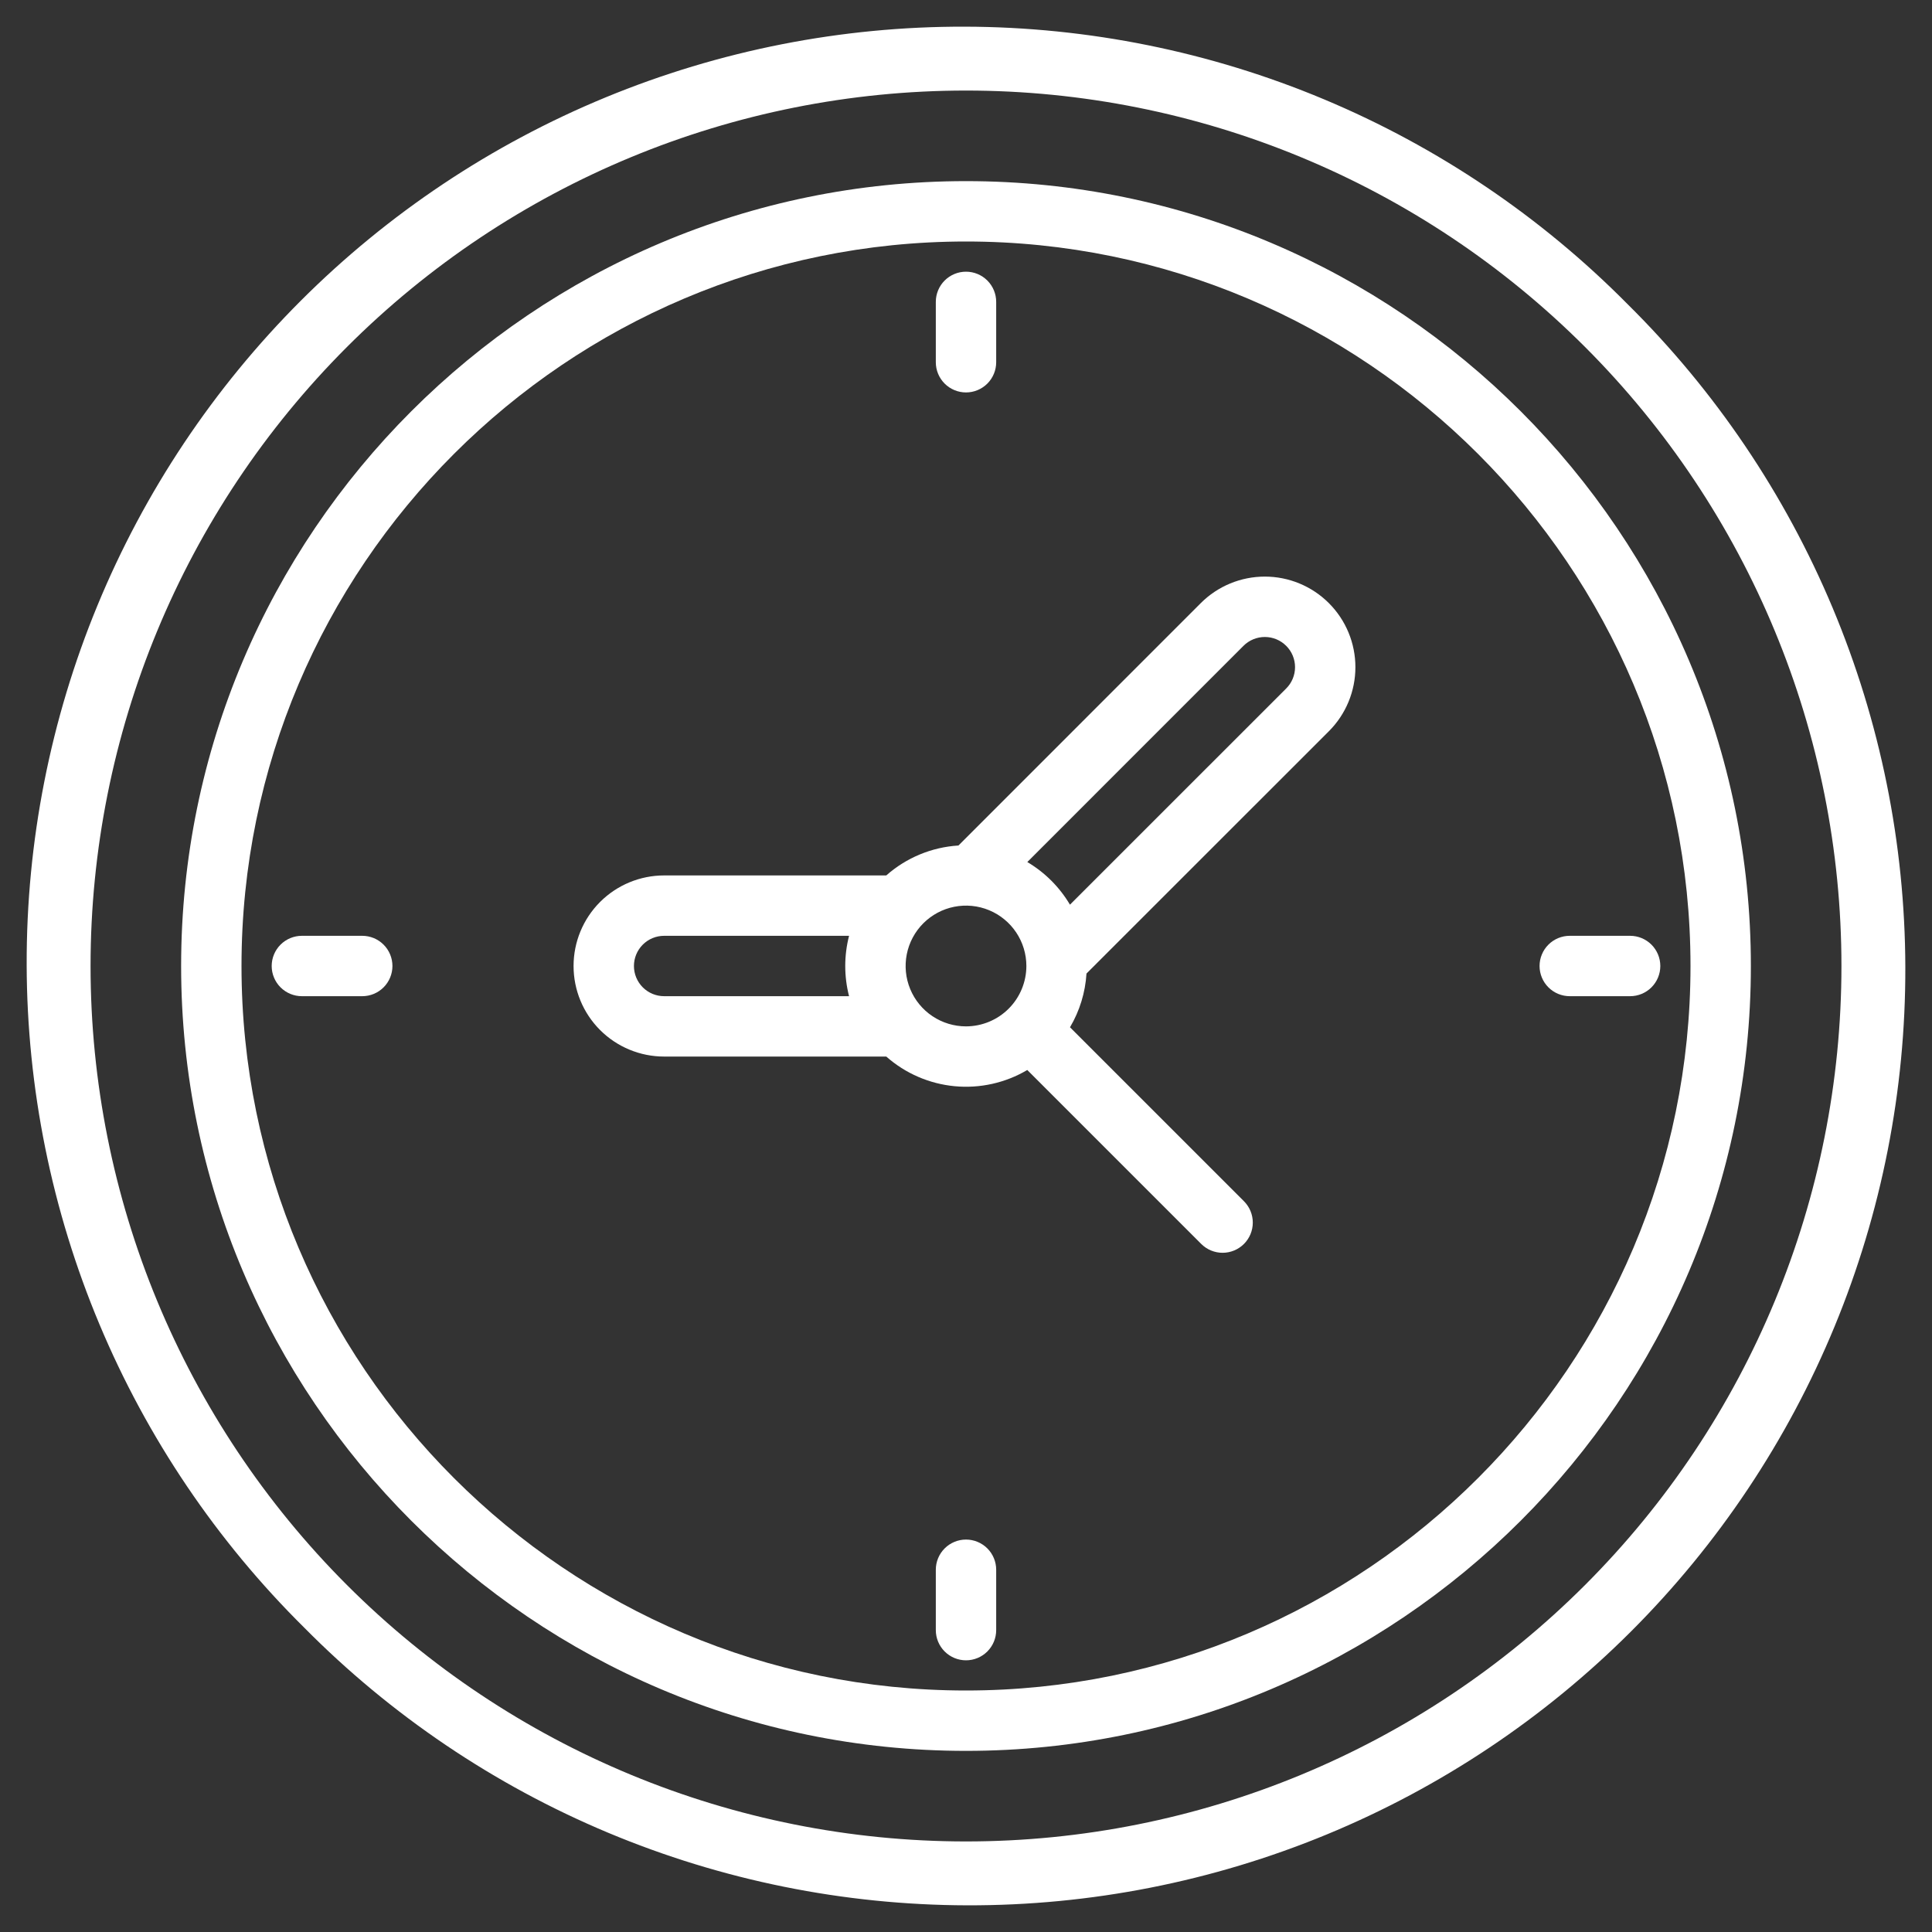
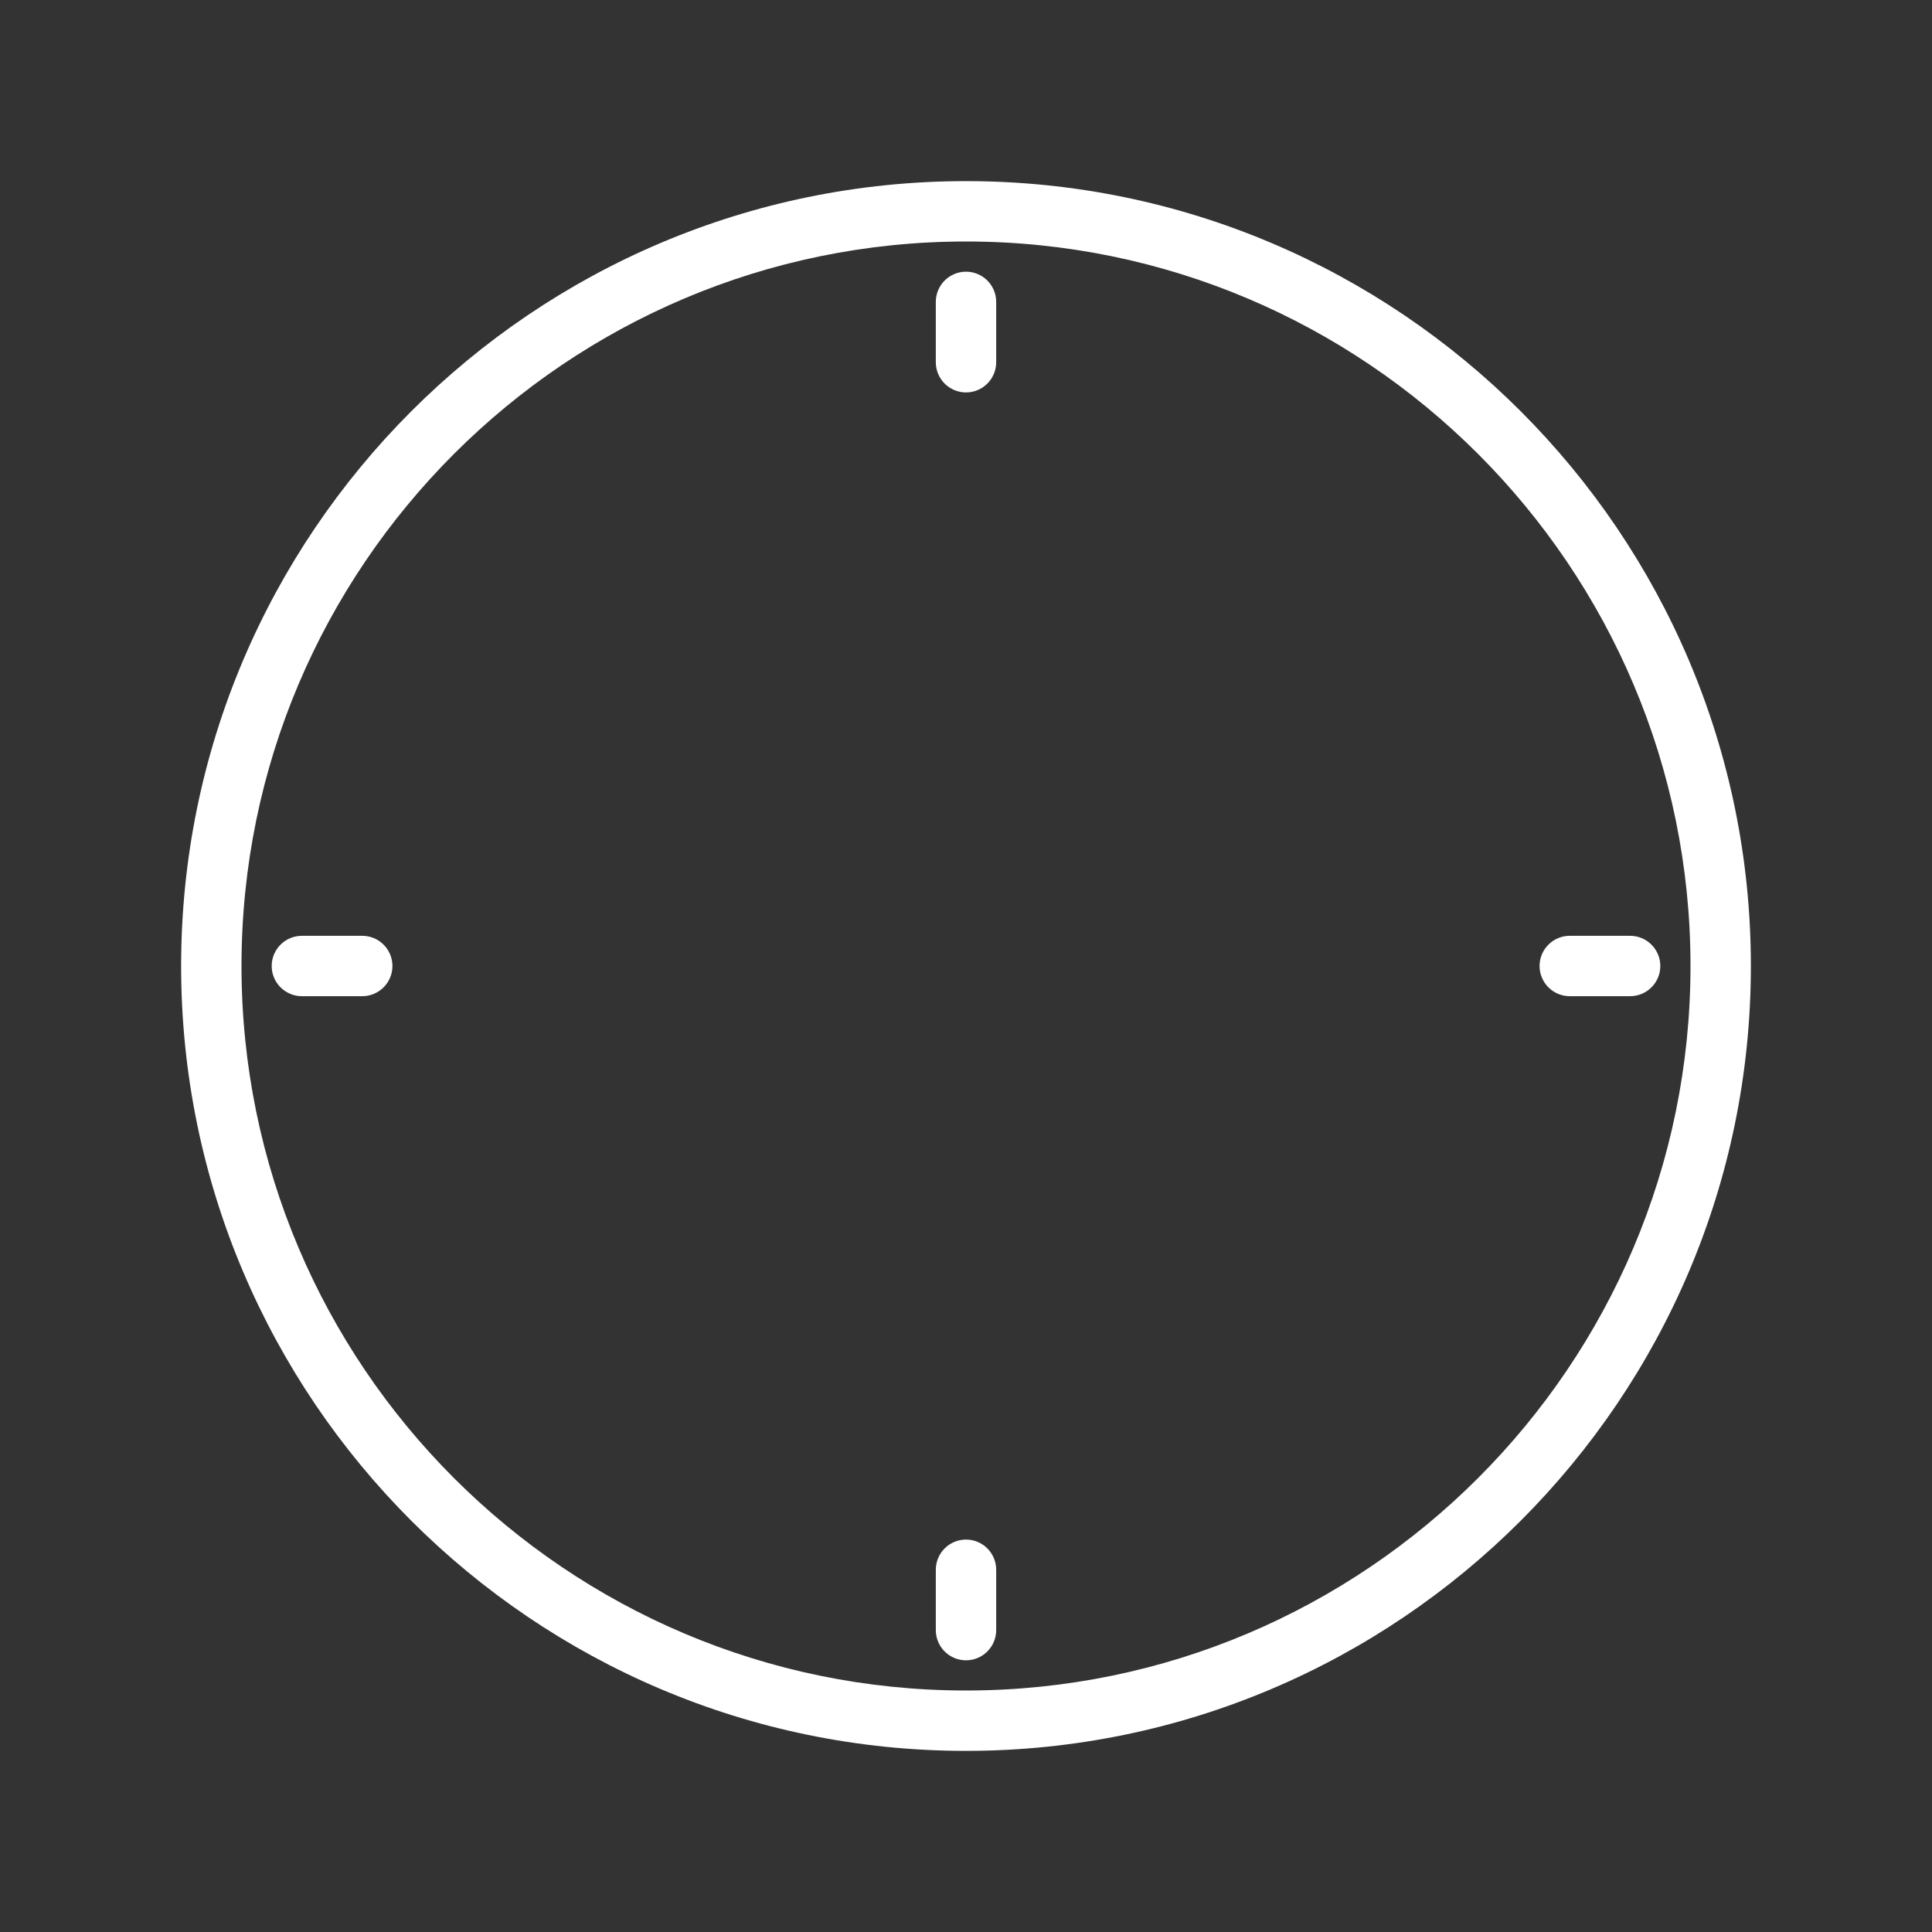
<svg xmlns="http://www.w3.org/2000/svg" width="512" height="512" viewBox="0 0 512 512" fill="none">
  <rect x="0" y="0" width="512" height="512" fill="#333333" stroke="none" />
  <path d="M256 104C258.122 104 260.157 103.157 261.657 101.657C263.157 100.157 264 98.122 264 96V80C264 77.878 263.157 75.843 261.657 74.343C260.157 72.843 258.122 72 256 72C253.878 72 251.843 72.843 250.343 74.343C248.843 75.843 248 77.878 248 80V96C248 98.122 248.843 100.157 250.343 101.657C251.843 103.157 253.878 104 256 104Z" fill="white" />
  <path d="M256 408C253.878 408 251.843 408.843 250.343 410.343C248.843 411.843 248 413.878 248 416V432C248 434.122 248.843 436.157 250.343 437.657C251.843 439.157 253.878 440 256 440C258.122 440 260.157 439.157 261.657 437.657C263.157 436.157 264 434.122 264 432V416C264 413.878 263.157 411.843 261.657 410.343C260.157 408.843 258.122 408 256 408Z" fill="white" />
  <path d="M432 248H416C413.878 248 411.843 248.843 410.343 250.343C408.843 251.843 408 253.878 408 256C408 258.122 408.843 260.157 410.343 261.657C411.843 263.157 413.878 264 416 264H432C434.122 264 436.157 263.157 437.657 261.657C439.157 260.157 440 258.122 440 256C440 253.878 439.157 251.843 437.657 250.343C436.157 248.843 434.122 248 432 248Z" fill="white" />
  <path d="M96 248H80C77.878 248 75.843 248.843 74.343 250.343C72.843 251.843 72 253.878 72 256C72 258.122 72.843 260.157 74.343 261.657C75.843 263.157 77.878 264 80 264H96C98.122 264 100.157 263.157 101.657 261.657C103.157 260.157 104 258.122 104 256C104 253.878 103.157 251.843 101.657 250.343C100.157 248.843 98.122 248 96 248Z" fill="white" />
-   <path d="M431.36 80.639C408.376 57.409 381.028 38.951 350.886 26.325C320.745 13.699 288.406 7.154 255.727 7.067C223.048 6.98 190.675 13.353 160.467 25.818C130.259 38.284 102.812 56.596 79.705 79.704C56.597 102.811 38.285 130.258 25.819 160.466C13.354 190.674 6.981 223.047 7.068 255.726C7.155 288.405 13.7 320.744 26.326 350.885C38.952 381.027 57.41 408.375 80.64 431.359C103.625 454.589 130.973 473.048 161.114 485.674C191.256 498.3 223.595 504.844 256.274 504.931C288.952 505.018 321.326 498.646 351.534 486.18C381.742 473.715 409.188 455.402 432.296 432.295C455.403 409.187 473.716 381.741 486.181 351.533C498.647 321.325 505.019 288.951 504.932 256.273C504.845 223.594 498.301 191.255 485.675 161.113C473.049 130.972 454.59 103.624 431.36 80.639ZM420.05 420.049C376.542 463.558 317.531 488.001 256 488.001C194.47 488.001 135.459 463.558 91.95 420.049C48.442 376.541 23.999 317.53 23.999 255.999C23.999 194.469 48.442 135.458 91.95 91.949C135.459 48.441 194.47 23.998 256 23.998C317.531 23.998 376.542 48.441 420.05 91.949C463.559 135.458 488.002 194.469 488.002 255.999C488.002 317.53 463.559 376.541 420.05 420.049Z" fill="white" />
  <path d="M256 48C141.31 48 48 141.31 48 256C48 370.69 141.31 464 256 464C370.69 464 464 370.69 464 256C464 141.31 370.69 48 256 48ZM256 448C150.13 448 64 361.87 64 256C64 150.13 150.13 64 256 64C361.87 64 448 150.13 448 256C448 361.87 361.87 448 256 448Z" fill="white" />
-   <path d="M352.16 193.789C354.39 191.56 356.159 188.915 357.366 186.002C358.573 183.09 359.195 179.969 359.196 176.816C359.197 173.664 358.577 170.542 357.372 167.629C356.166 164.716 354.399 162.069 352.17 159.839C349.941 157.609 347.296 155.84 344.383 154.633C341.471 153.426 338.35 152.804 335.197 152.803C332.045 152.802 328.923 153.422 326.01 154.627C323.097 155.833 320.45 157.6 318.22 159.829L254 224.069C246.918 224.506 240.184 227.297 234.87 231.999H176C169.635 231.999 163.53 234.528 159.029 239.028C154.529 243.529 152 249.634 152 255.999C152 262.364 154.529 268.469 159.029 272.97C163.53 277.47 169.635 279.999 176 279.999H234.87C239.924 284.465 246.262 287.216 252.976 287.855C259.69 288.495 266.434 286.991 272.24 283.559L318.34 329.659C319.841 331.16 321.877 332.003 324 332.003C326.123 332.003 328.159 331.16 329.66 329.659C331.161 328.158 332.004 326.122 332.004 323.999C332.004 321.876 331.161 319.84 329.66 318.339L283.56 272.239C286.123 267.905 287.62 263.025 287.93 257.999L352.16 193.789ZM225.01 263.999H176C173.878 263.999 171.843 263.156 170.343 261.656C168.843 260.156 168 258.121 168 255.999C168 253.877 168.843 251.842 170.343 250.342C171.843 248.842 173.878 247.999 176 247.999H225.01C223.663 253.247 223.663 258.751 225.01 263.999ZM256 271.999C252.835 271.999 249.742 271.061 247.111 269.303C244.48 267.544 242.429 265.046 241.218 262.122C240.007 259.198 239.69 255.981 240.307 252.878C240.925 249.774 242.449 246.923 244.686 244.685C246.924 242.448 249.775 240.924 252.879 240.306C255.982 239.689 259.199 240.006 262.123 241.217C265.047 242.428 267.545 244.479 269.304 247.11C271.062 249.741 272 252.835 272 255.999C271.994 260.241 270.307 264.307 267.308 267.307C264.308 270.306 260.242 271.993 256 271.999ZM283.55 239.749C280.793 235.092 276.907 231.206 272.25 228.449L329.54 171.149C331.04 169.65 333.074 168.808 335.195 168.808C337.316 168.808 339.35 169.65 340.85 171.149C341.595 171.89 342.186 172.772 342.589 173.742C342.992 174.713 343.2 175.753 343.2 176.804C343.2 177.855 342.992 178.895 342.589 179.866C342.186 180.836 341.595 181.718 340.85 182.459L283.55 239.749Z" fill="white" />
</svg>